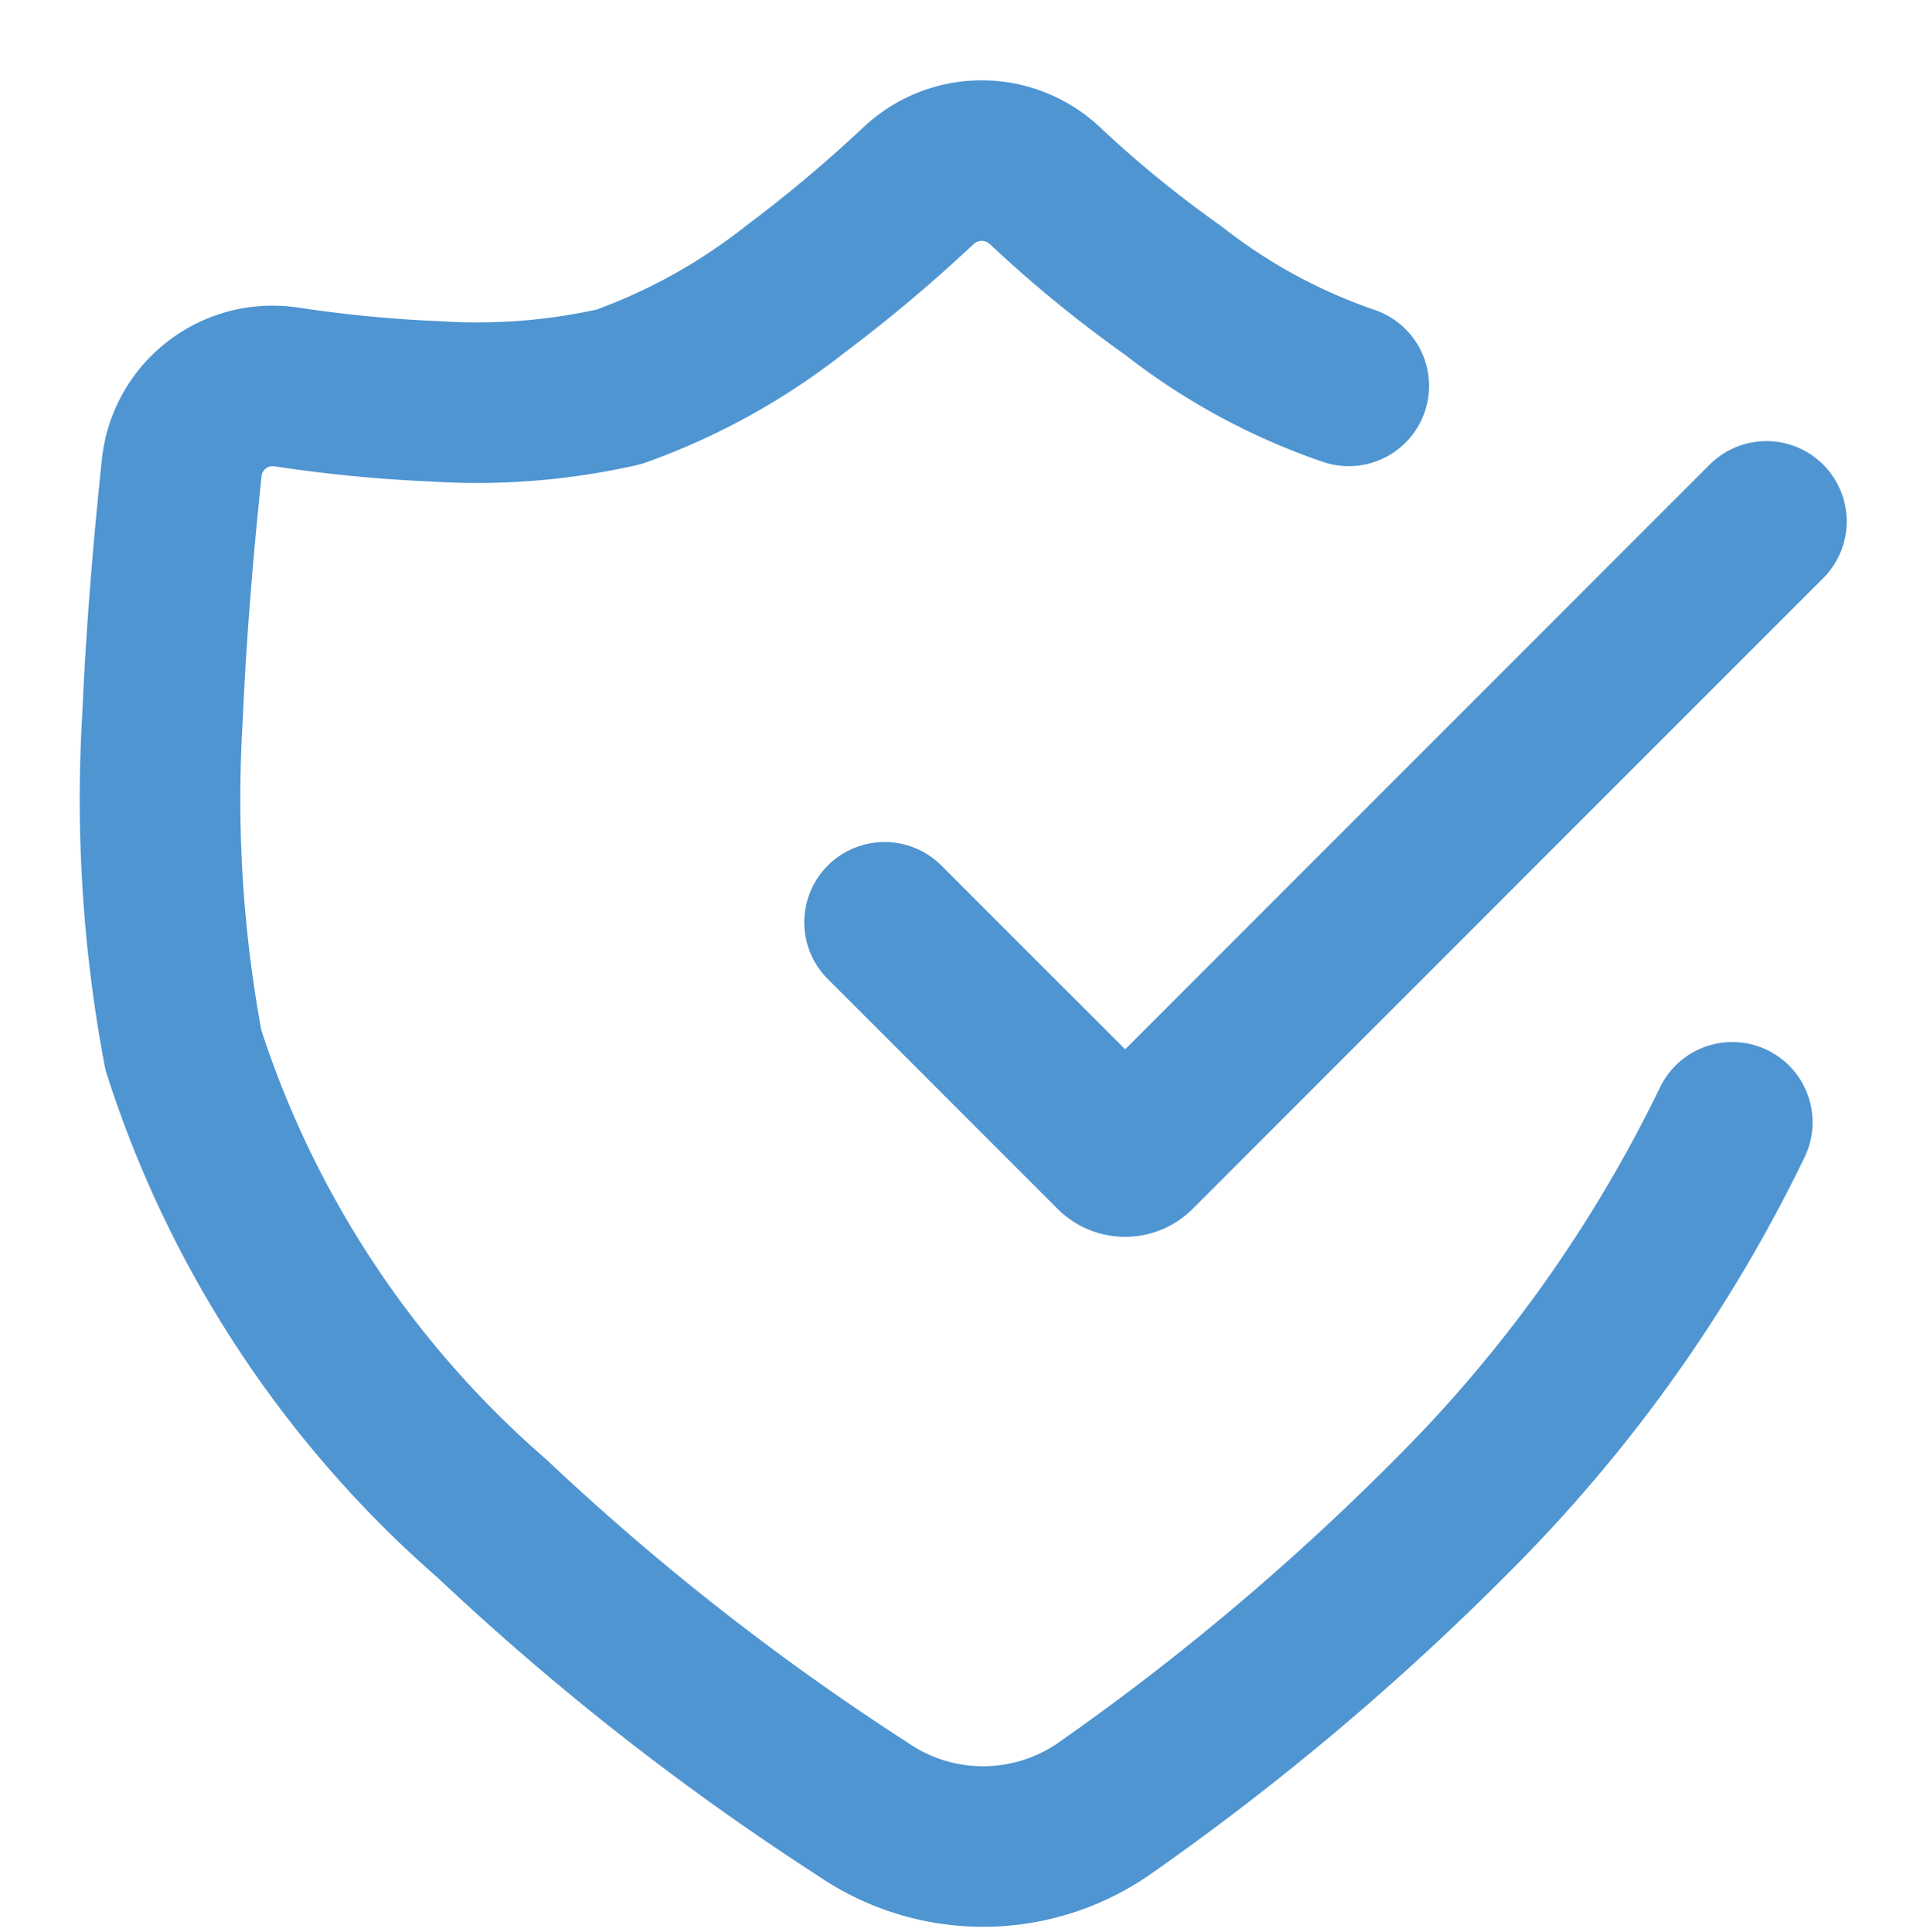
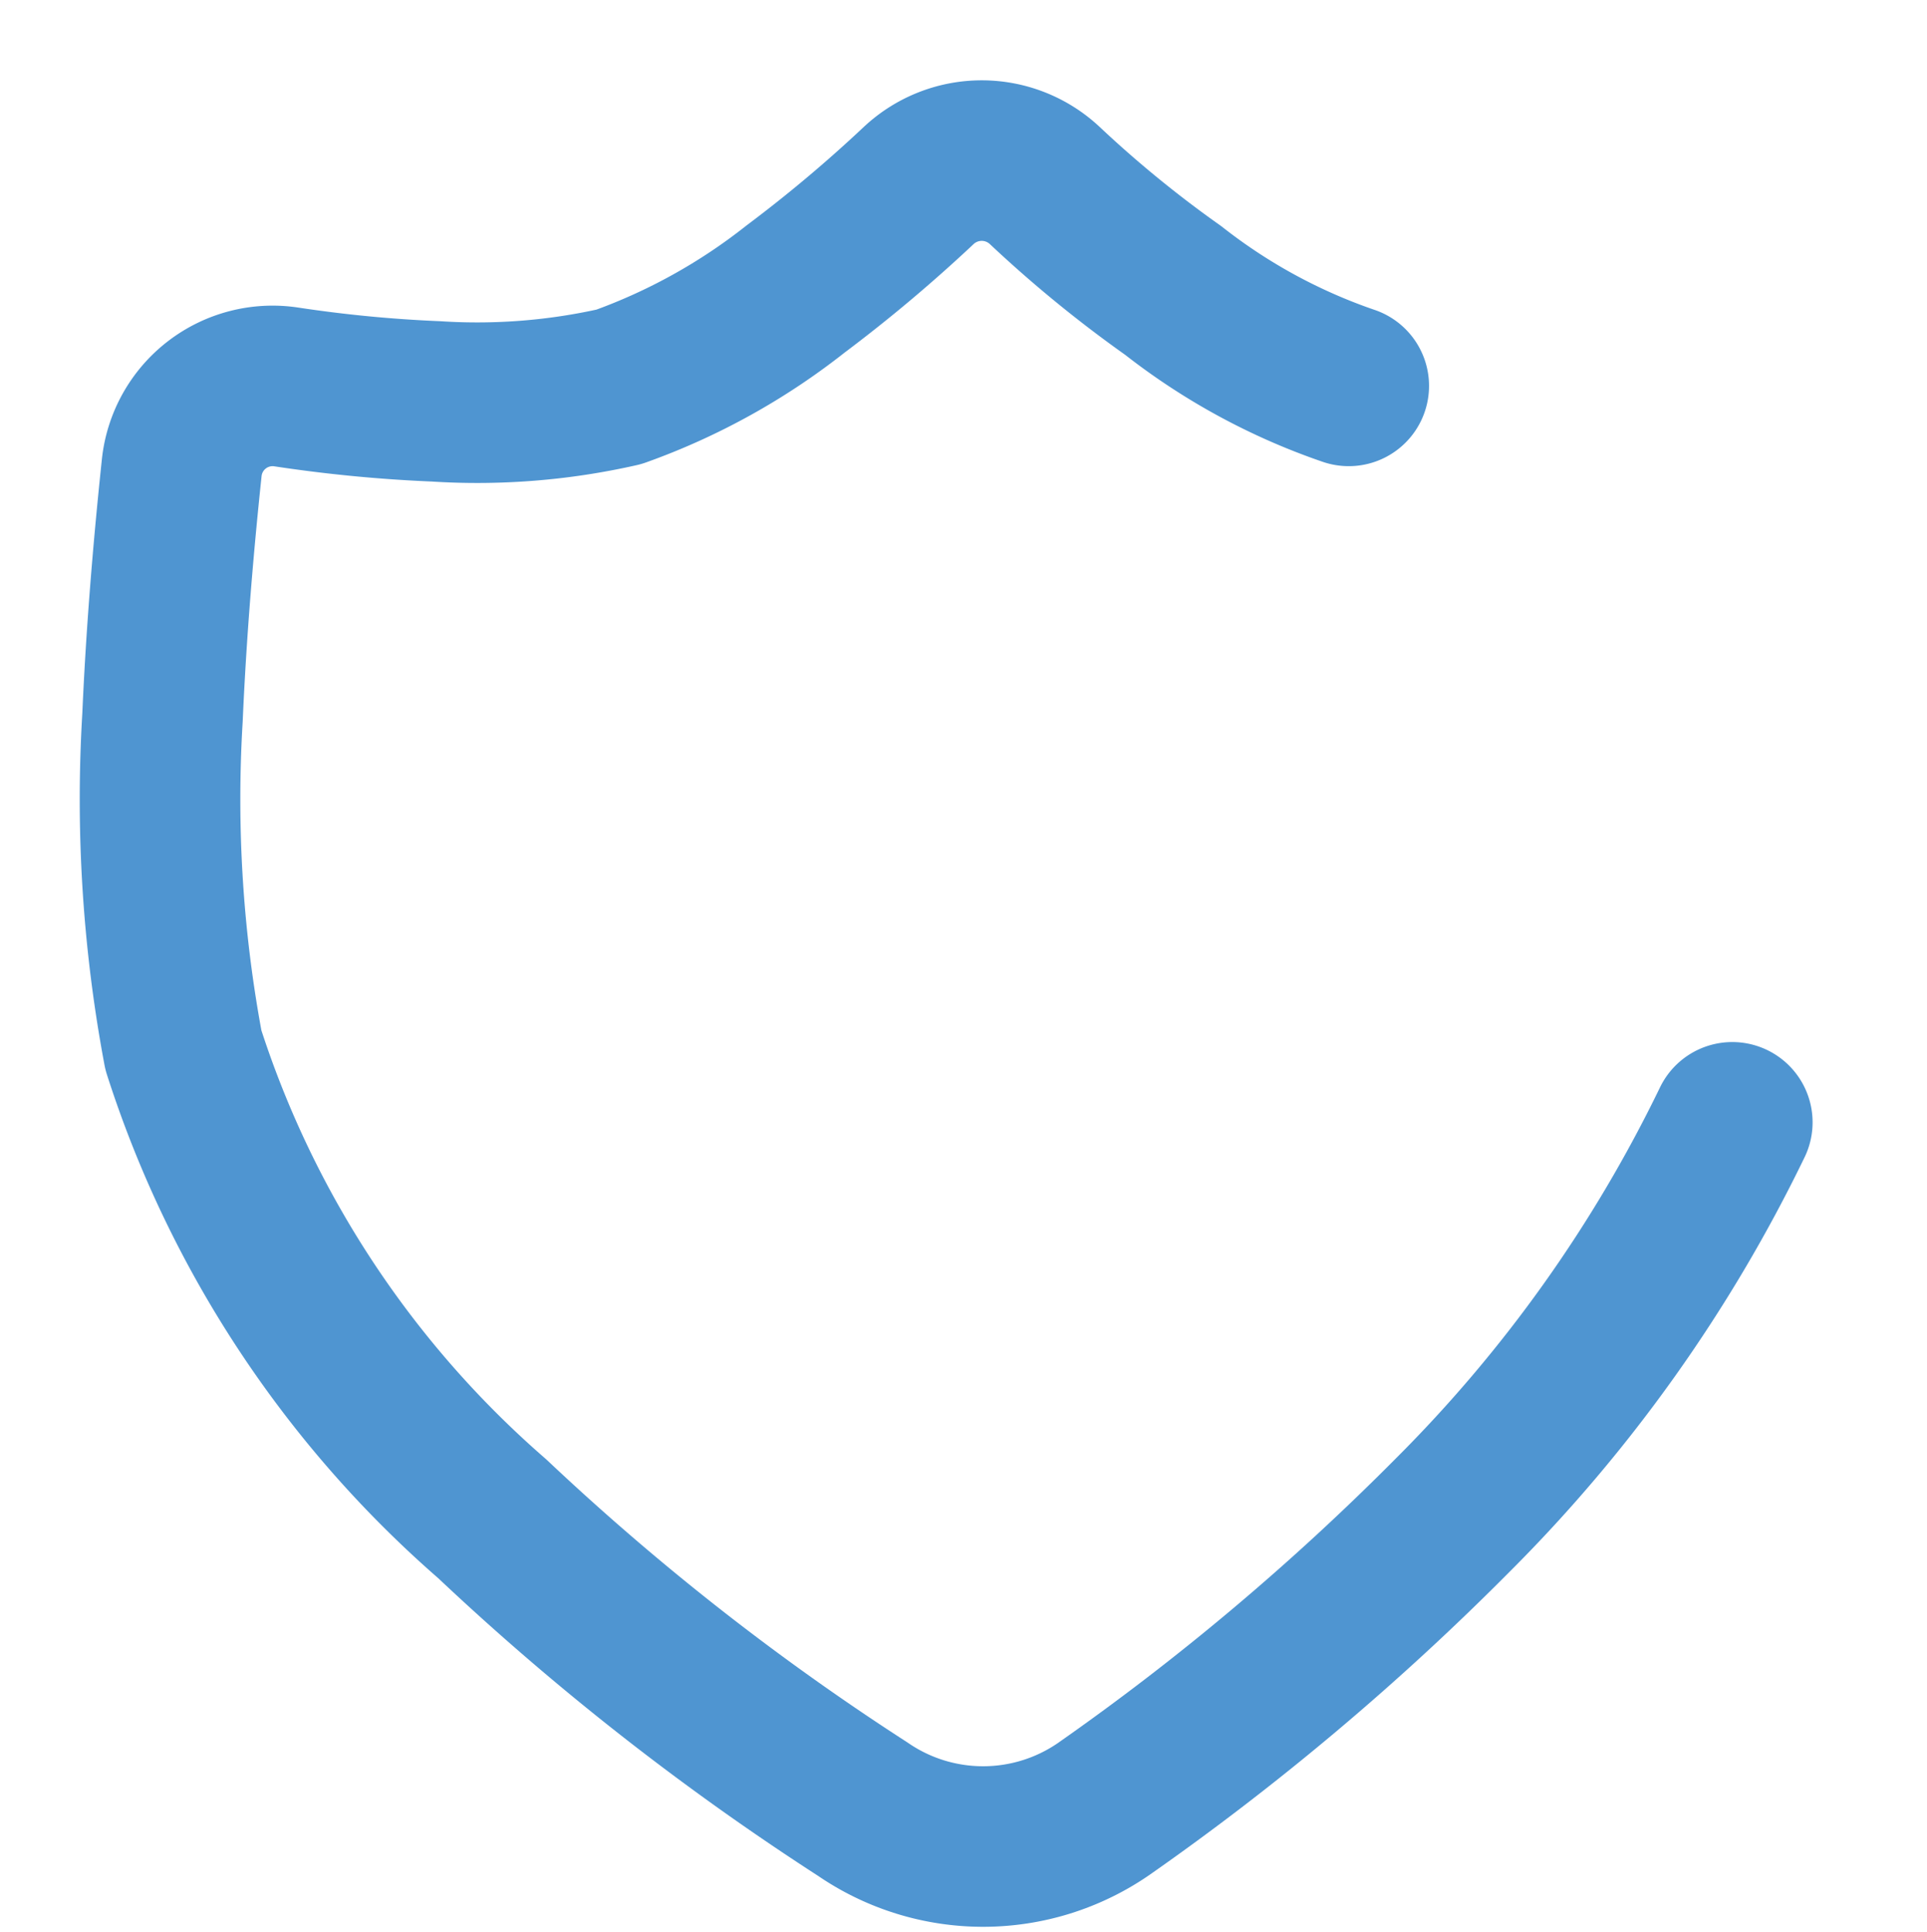
<svg xmlns="http://www.w3.org/2000/svg" width="24" height="24.068" viewBox="0 0 24 24.068">
  <g id="shield" transform="translate(-819 -840)">
    <rect id="Rectangle_35" data-name="Rectangle 35" width="24" height="24" transform="translate(819 840)" fill="none" />
    <g id="ic-security-safety" transform="translate(819.031 840.5)">
      <path id="Path_323" data-name="Path 323" d="M16.767,4.307A7.448,7.448,0,0,1,14.58,3.118a14.888,14.888,0,0,1-1.6-1.308,1.148,1.148,0,0,0-1.568,0A18.053,18.053,0,0,1,9.878,3.1a7.757,7.757,0,0,1-2.2,1.219A7.985,7.985,0,0,1,5.4,4.5a17.187,17.187,0,0,1-1.867-.18,1.138,1.138,0,0,0-1.3,1c-.05.479-.18,1.728-.24,3.116a16.926,16.926,0,0,0,.26,4.145A12.985,12.985,0,0,0,6.1,18.42a32.043,32.043,0,0,0,4.613,3.616,2.645,2.645,0,0,0,3,0,31.833,31.833,0,0,0,4.353-3.666,17.978,17.978,0,0,0,3.478-4.889" fill="none" stroke="#4f95d1" stroke-linecap="round" stroke-linejoin="round" stroke-width="2" fill-rule="evenodd" />
-       <path id="Path_324" data-name="Path 324" d="M11,10.994l2.856,2.857a.19.19,0,0,0,.28,0L21.983,6" transform="translate(-0.014 -0.005)" fill="none" stroke="#4f95d1" stroke-linecap="round" stroke-linejoin="round" stroke-width="2" />
    </g>
  </g>
</svg>